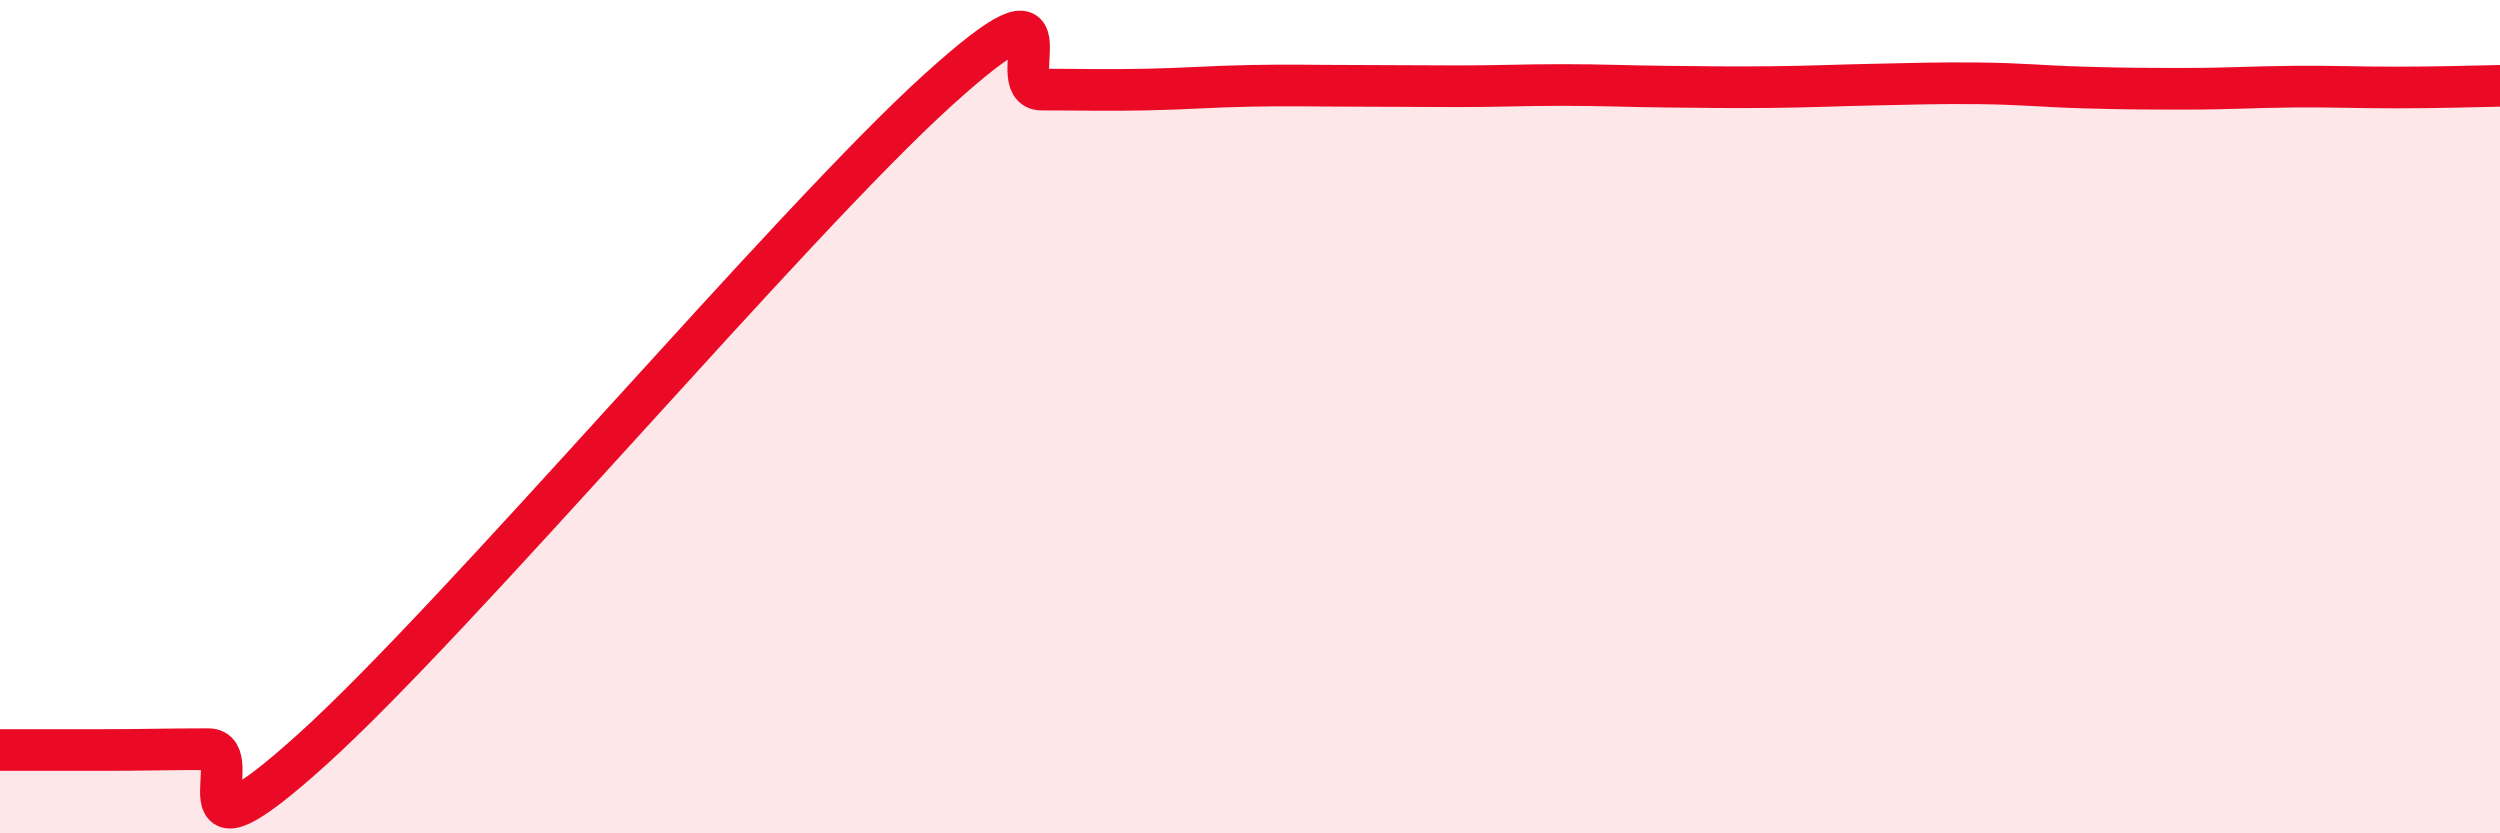
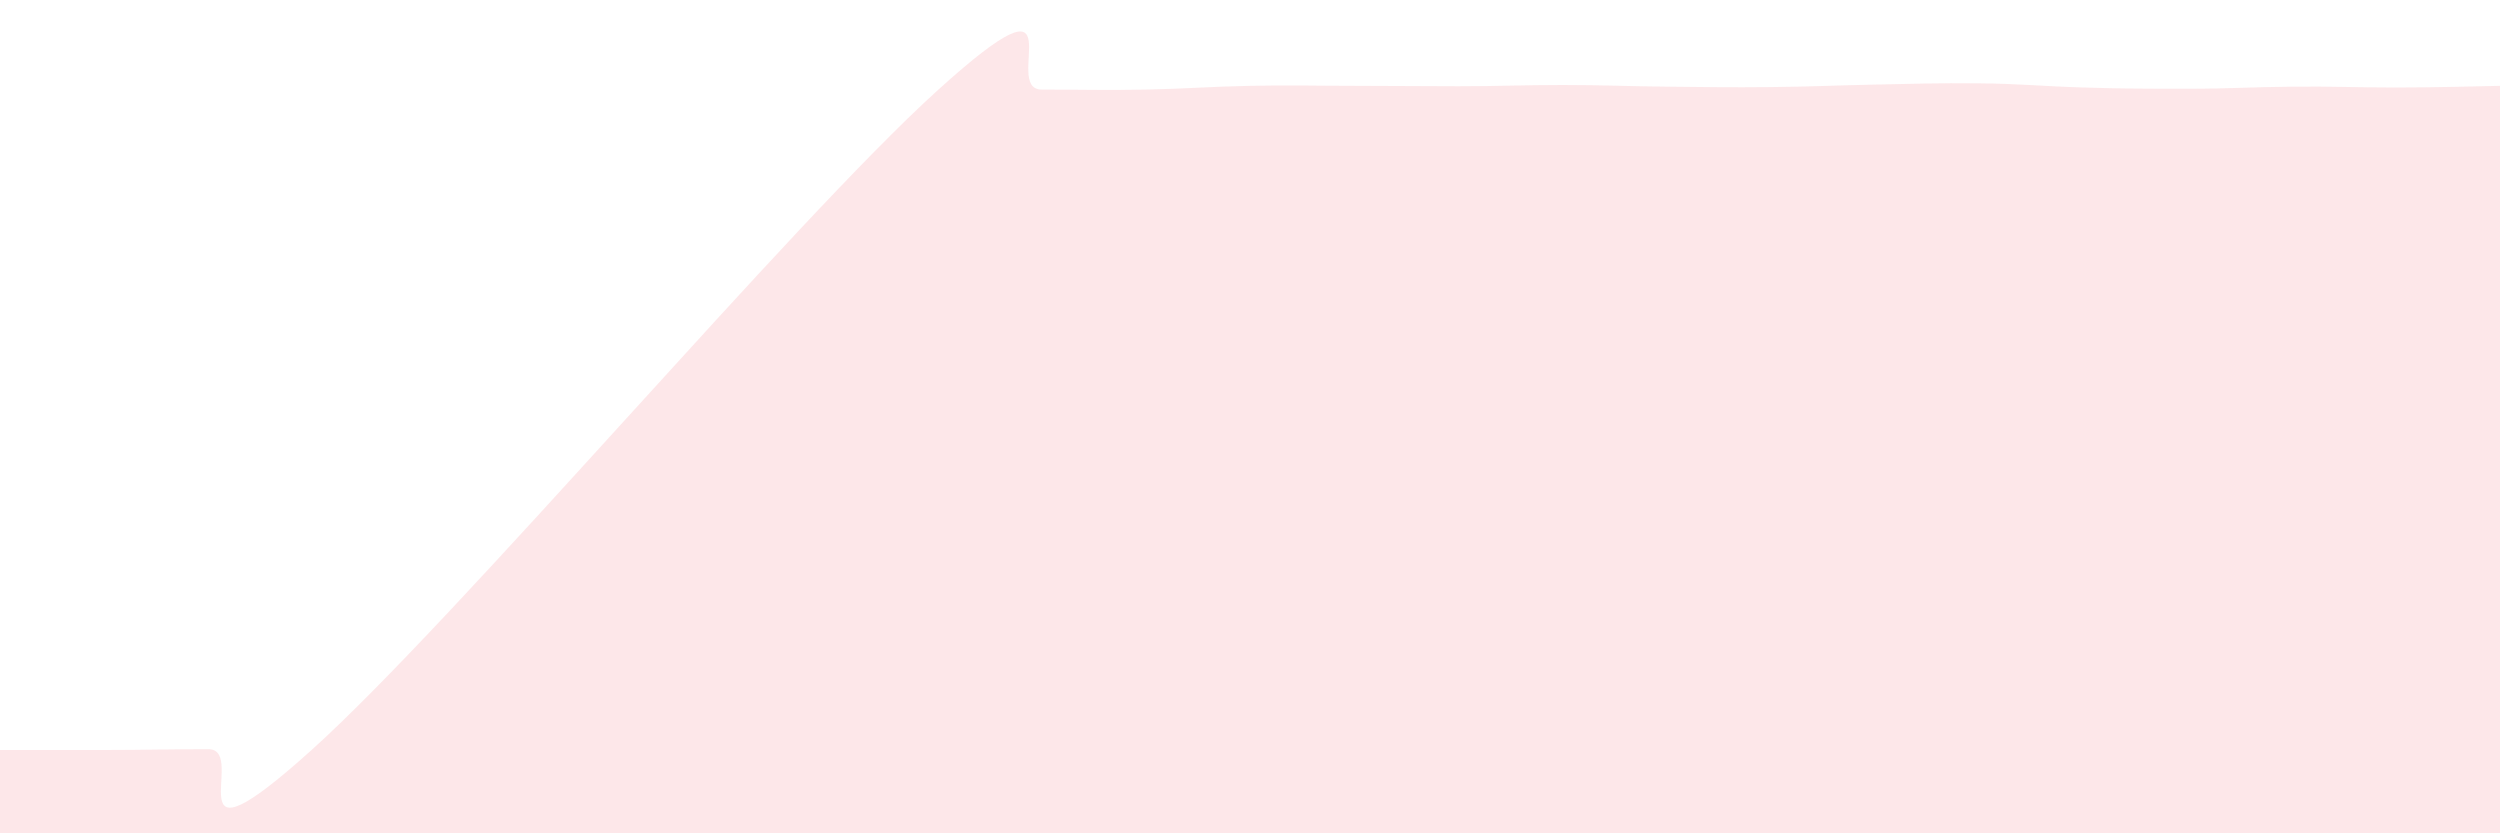
<svg xmlns="http://www.w3.org/2000/svg" width="60" height="20" viewBox="0 0 60 20">
  <path d="M 0,18 C 0.5,18 1.5,18 2.5,18 C 3.5,18 4,17.98 5,17.98 C 6,17.98 4,21.14 7.5,17.98 C 11,14.82 19,5.34 22.5,2.17 C 26,-1 24,2.15 25,2.15 C 26,2.15 26.5,2.17 27.5,2.15 C 28.5,2.13 29,2.08 30,2.06 C 31,2.04 31.5,2.06 32.5,2.06 C 33.5,2.06 34,2.07 35,2.07 C 36,2.07 36.5,2.04 37.5,2.04 C 38.5,2.04 39,2.07 40,2.08 C 41,2.09 41.5,2.1 42.5,2.09 C 43.5,2.08 44,2.05 45,2.03 C 46,2.01 46.5,1.99 47.5,2 C 48.5,2.01 49,2.07 50,2.1 C 51,2.13 51.5,2.13 52.5,2.13 C 53.5,2.13 54,2.09 55,2.08 C 56,2.07 56.5,2.1 57.5,2.1 C 58.5,2.1 59.5,2.07 60,2.06L60 20L0 20Z" fill="#EB0A25" opacity="0.1" stroke-linecap="round" stroke-linejoin="round" />
-   <path d="M 0,18 C 0.5,18 1.5,18 2.5,18 C 3.5,18 4,17.98 5,17.98 C 6,17.98 4,21.14 7.5,17.98 C 11,14.82 19,5.34 22.5,2.17 C 26,-1 24,2.15 25,2.15 C 26,2.15 26.5,2.17 27.5,2.15 C 28.5,2.13 29,2.08 30,2.06 C 31,2.04 31.5,2.06 32.5,2.06 C 33.5,2.06 34,2.07 35,2.07 C 36,2.07 36.5,2.04 37.5,2.04 C 38.5,2.04 39,2.07 40,2.08 C 41,2.09 41.5,2.1 42.5,2.09 C 43.5,2.08 44,2.05 45,2.03 C 46,2.01 46.5,1.99 47.5,2 C 48.5,2.01 49,2.07 50,2.1 C 51,2.13 51.5,2.13 52.5,2.13 C 53.5,2.13 54,2.09 55,2.08 C 56,2.07 56.5,2.1 57.5,2.1 C 58.5,2.1 59.5,2.07 60,2.06" stroke="#EB0A25" stroke-width="1" fill="none" stroke-linecap="round" stroke-linejoin="round" />
</svg>